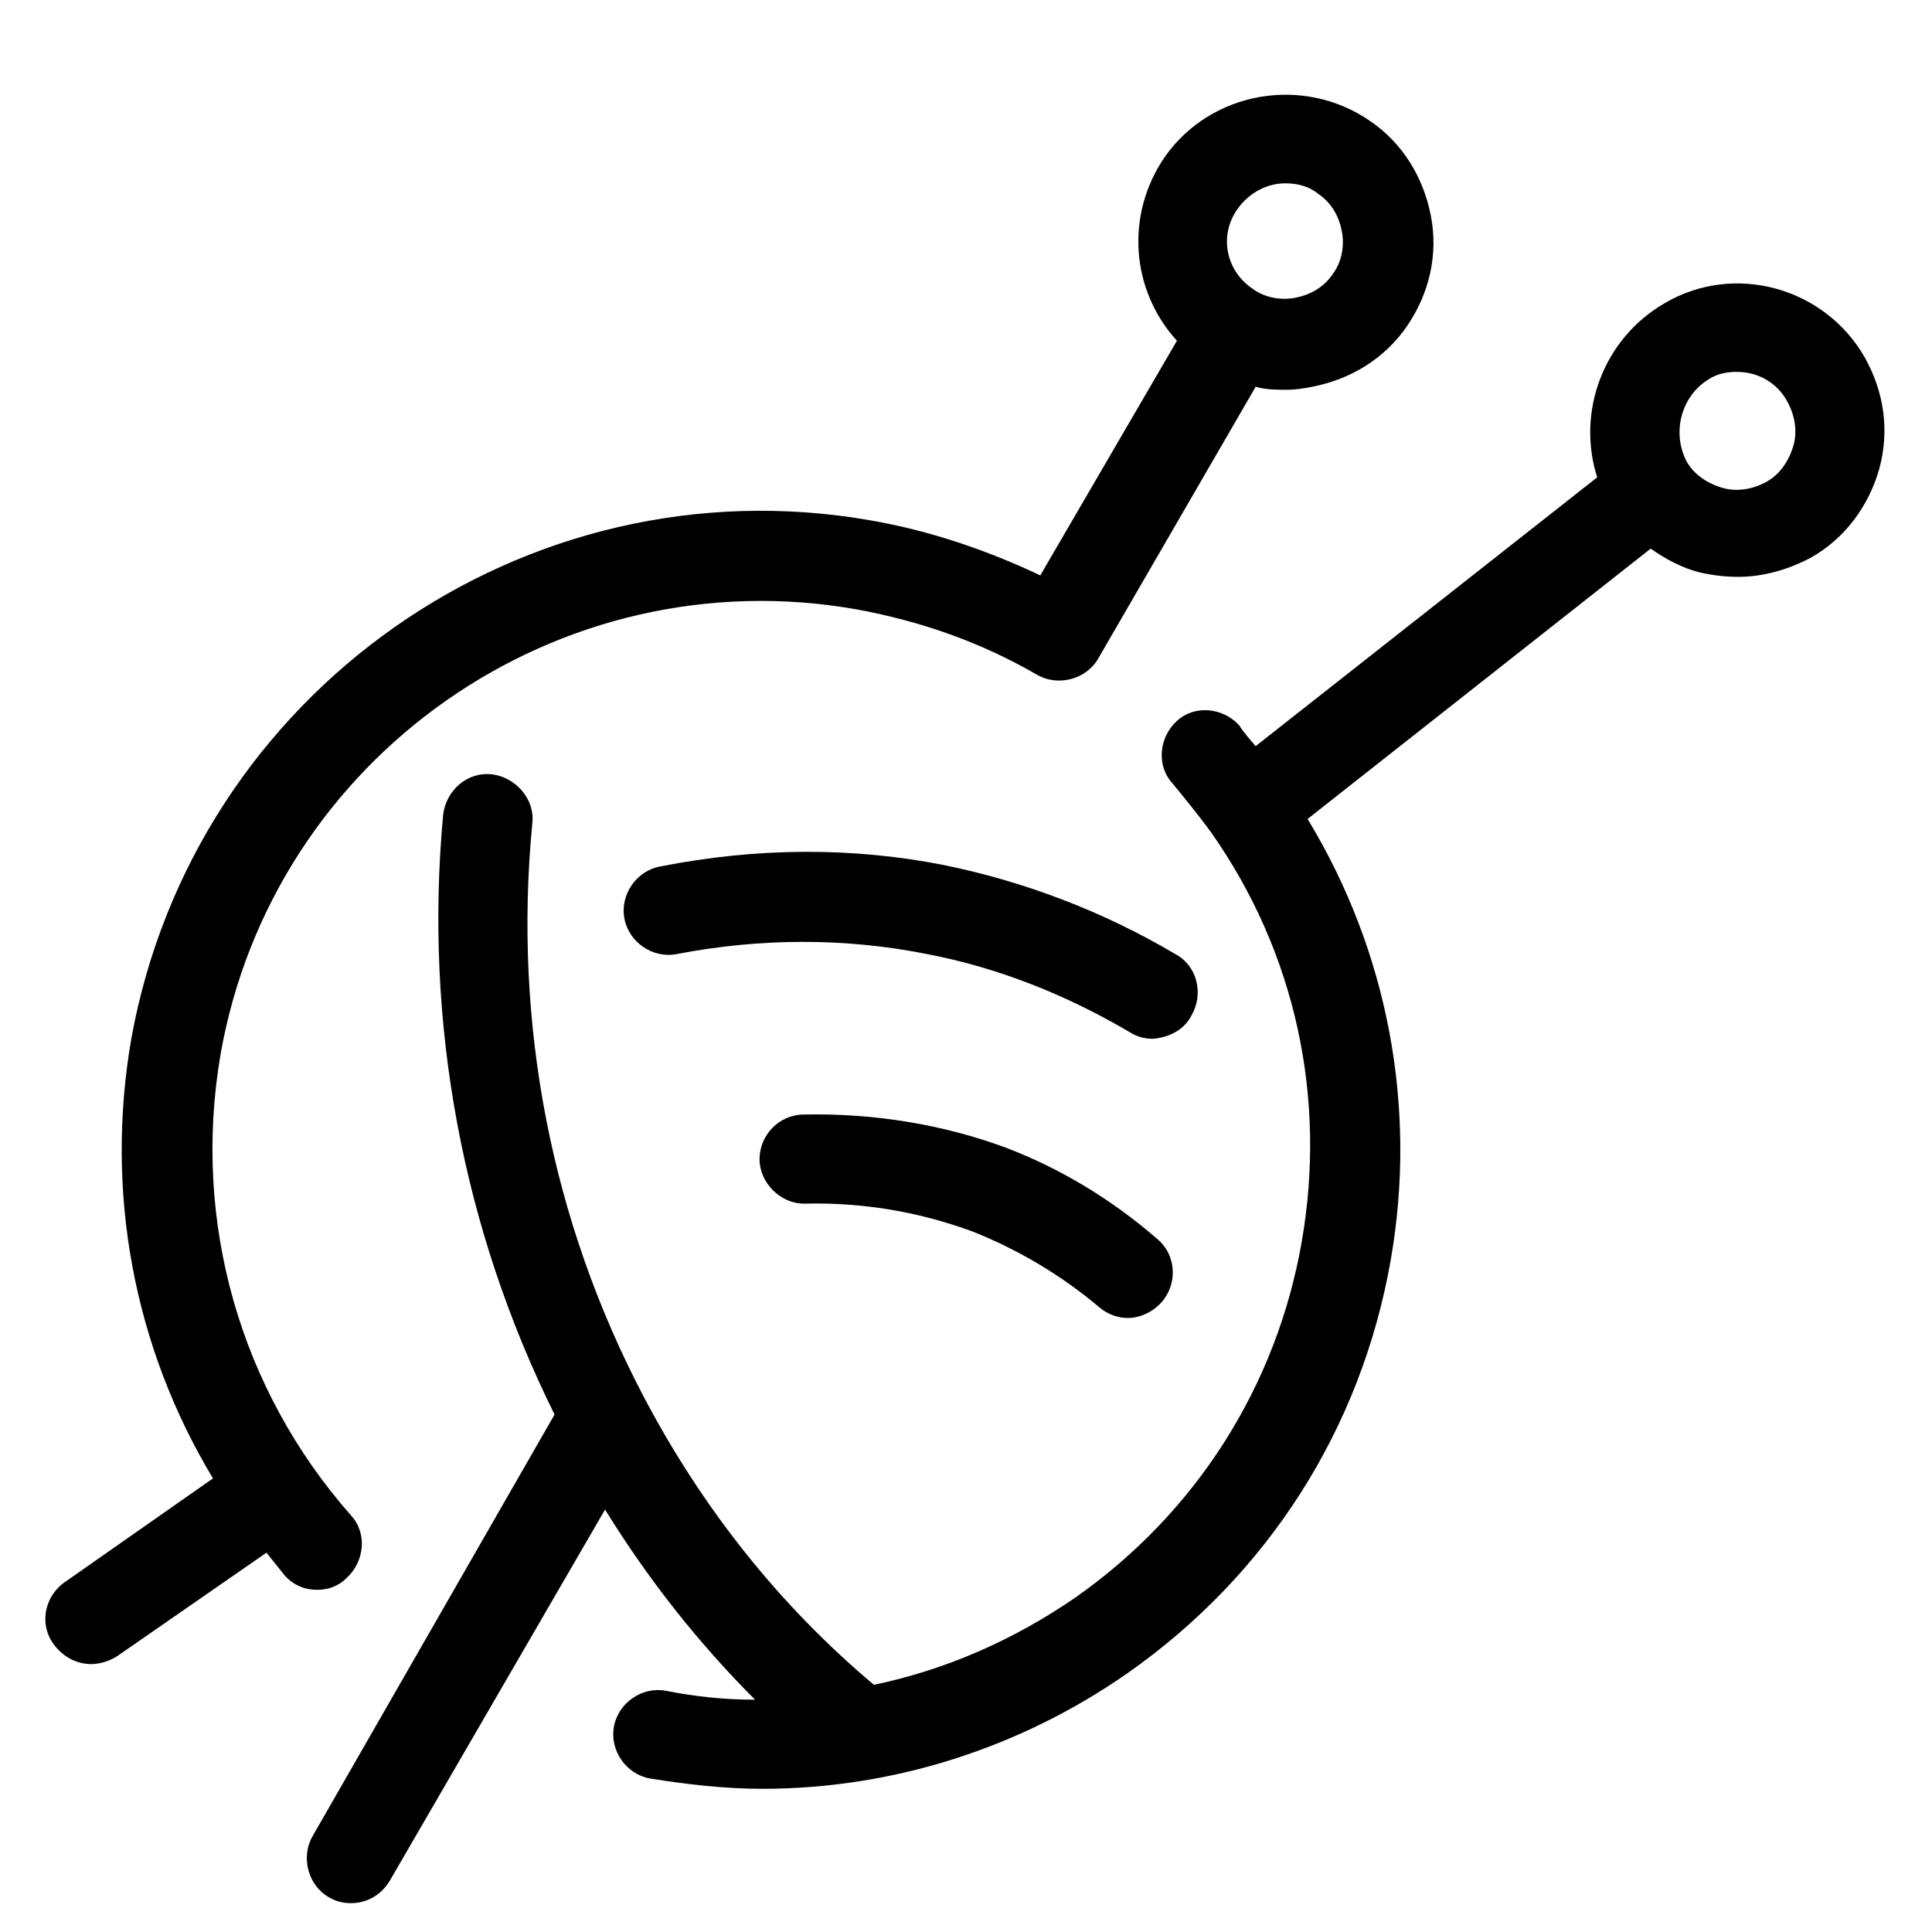
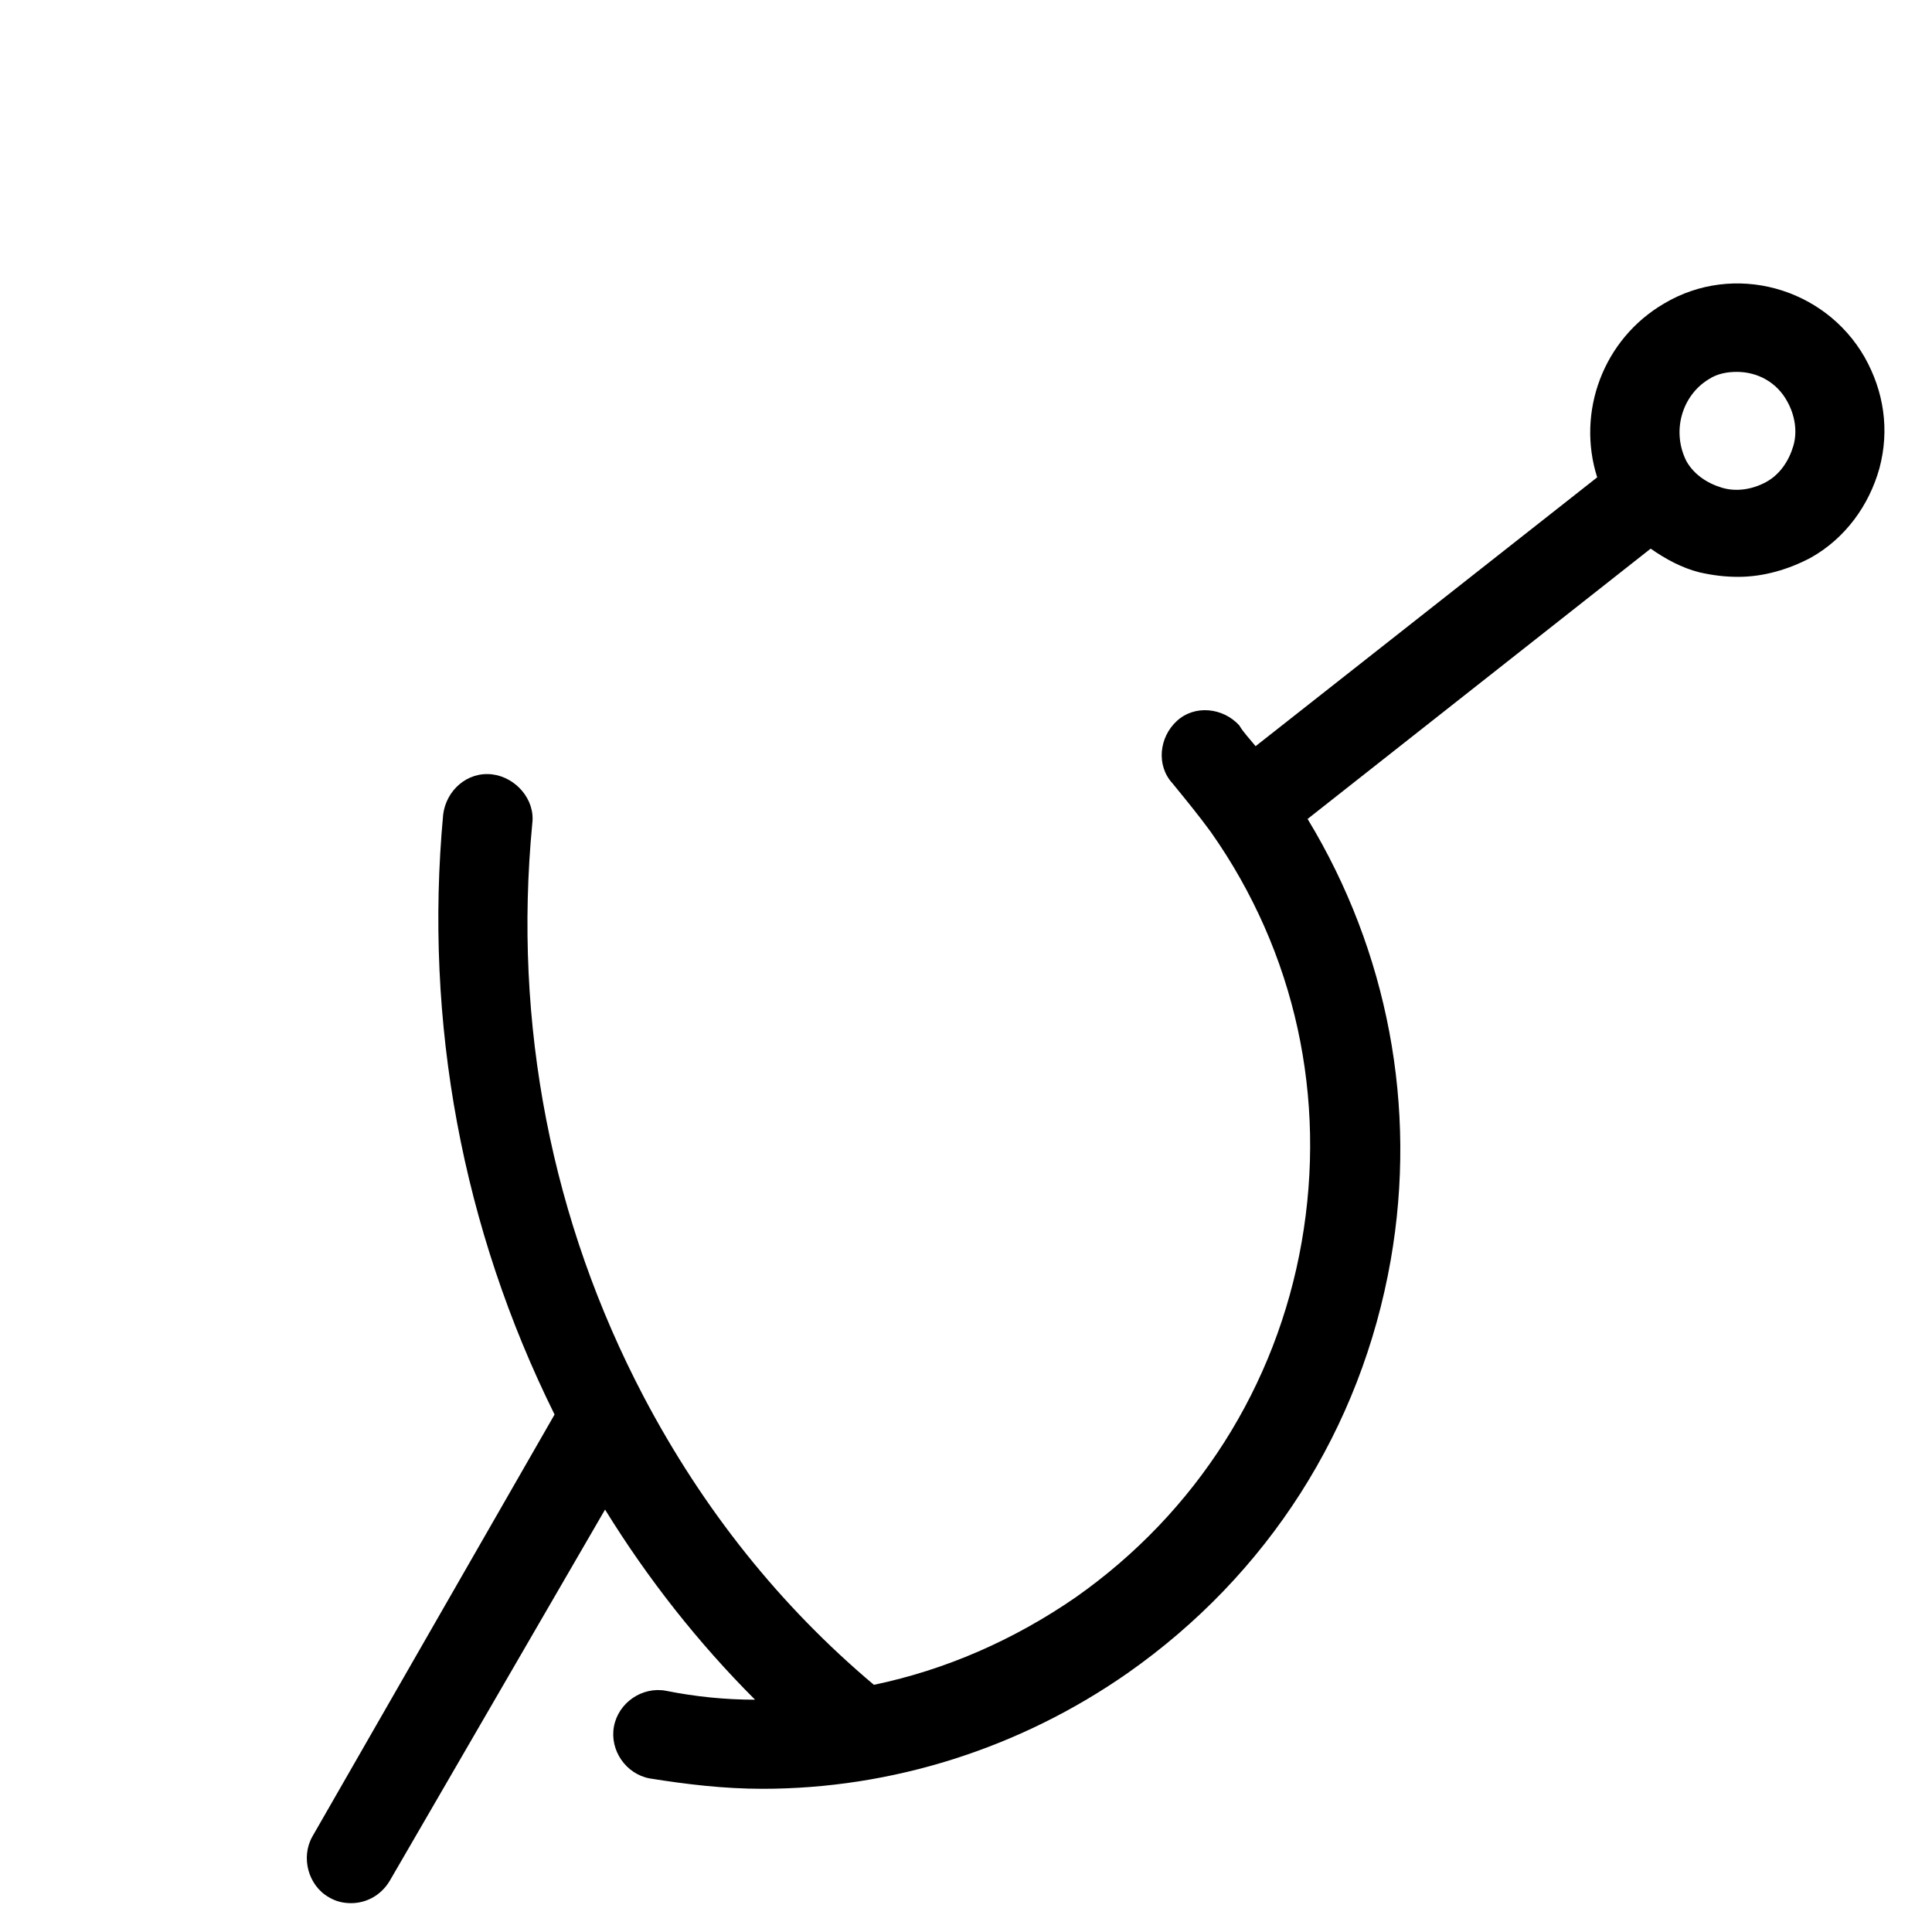
<svg xmlns="http://www.w3.org/2000/svg" fill="#000000" width="800px" height="800px" version="1.1" viewBox="144 144 512 512">
  <g>
-     <path d="m158.33 579.88c2.363 3.148 5.902 5.117 9.84 5.117 2.363 0 4.723-0.789 6.691-1.969l39.754-27.551c1.574 1.969 3.148 3.938 4.723 5.902 2.363 2.754 5.512 3.938 8.66 3.938 2.754 0 5.512-0.789 7.871-3.148 4.723-4.328 5.512-11.809 1.18-16.531-29.52-33.457-42.117-77.934-34.637-122.02 13.777-79.113 89.742-132.25 168.86-118.08 16.926 3.148 32.668 8.66 47.625 17.32 5.512 3.148 12.988 1.18 16.137-4.328l41.723-72.027c2.754 0.789 5.512 0.789 8.266 0.789 2.363 0 4.723-0.395 6.691-0.789 10.234-1.969 19.285-7.477 25.191-16.137 5.902-8.66 8.266-18.895 6.297-29.125-1.969-10.234-7.477-19.285-16.137-25.191-17.711-12.203-42.117-7.871-54.316 9.445-10.629 15.352-9.055 35.426 3.148 48.805l-36.211 62.184c-14.168-6.691-29.125-11.809-44.871-14.562-91.711-16.137-179.48 45.656-196.02 137.37-7.082 40.934 0.789 81.867 21.648 116.5l-39.359 27.551c-5.512 3.938-6.691 11.418-2.754 16.535zm313.7-380.61c3.148-4.328 7.871-6.691 12.594-6.691 3.148 0 6.297 0.789 8.66 2.754 3.543 2.363 5.512 5.902 6.297 9.84 0.789 3.938 0 8.266-2.363 11.414-2.363 3.543-5.902 5.512-9.84 6.297-3.938 0.789-8.266 0-11.414-2.363-7.082-4.719-9.051-14.164-3.934-21.25z" />
    <path d="m472.42 336.23c-4.328-4.723-11.809-5.512-16.531-1.18-4.723 4.328-5.512 11.809-1.18 16.531 3.543 4.328 7.086 8.66 10.234 12.988 22.434 31.883 30.699 70.453 24.008 108.63-6.691 38.18-27.945 71.637-59.828 94.07-16.531 11.414-34.637 19.285-53.531 23.223-24.797-20.859-45.266-46.445-61.008-76.359-24.402-46.445-34.637-98.793-29.52-151.93 0.789-6.297-4.328-12.203-10.629-12.988-6.691-0.789-12.203 4.328-12.988 10.629-5.117 55.105 5.117 109.82 29.52 159.02l-64.156 111.78c-3.148 5.512-1.18 12.988 4.328 16.137 1.969 1.18 3.938 1.574 5.902 1.574 3.938 0 7.871-1.969 10.234-5.902l57.07-98.398c11.414 18.5 24.797 35.426 39.754 50.383-7.871 0-15.742-0.789-23.617-2.363-6.297-1.18-12.594 3.148-13.777 9.445-1.18 6.297 3.148 12.594 9.445 13.777 9.84 1.574 19.68 2.754 29.914 2.754 34.242 0 68.094-10.629 96.824-30.699 37-25.977 61.797-64.551 69.668-109.42 7.094-40.543-0.777-81.871-22.031-116.9l90.922-71.637c3.938 2.754 8.266 5.117 12.988 6.297 3.543 0.789 6.691 1.18 10.234 1.18 6.691 0 13.383-1.969 19.285-5.117 9.055-5.117 15.352-13.777 18.105-23.617 2.754-10.234 1.18-20.469-3.938-29.52-10.629-18.5-34.637-25.191-53.137-14.168-16.137 9.445-23.223 28.734-17.711 46.051l-90.527 71.246c-1.574-1.969-3.148-3.543-4.328-5.512zm124.38-91.707c2.363-1.574 5.117-1.969 7.477-1.969 5.512 0 10.629 2.754 13.383 7.871 1.969 3.543 2.754 7.871 1.574 11.809s-3.543 7.477-7.086 9.445c-3.543 1.969-7.871 2.754-11.809 1.574-3.938-1.18-7.477-3.543-9.445-7.086-3.934-7.871-1.18-17.316 5.906-21.645z" />
-     <path d="m357.1 439.36c-6.691 0-11.809 5.512-11.809 11.809s5.512 11.809 11.809 11.809c16.137-0.395 31.094 2.363 44.871 7.477 11.809 4.723 23.223 11.414 33.457 20.074 2.363 1.969 5.117 2.754 7.477 2.754 3.148 0 6.691-1.574 9.055-4.328 4.328-5.117 3.543-12.594-1.18-16.531-12.203-10.629-25.977-18.895-40.539-24.402-16.145-5.906-34.25-9.055-53.141-8.66z" />
-     <path d="m459.82 412.99c3.148-5.512 1.574-12.988-4.328-16.137-19.285-11.414-40.148-19.285-61.402-23.617-24.008-4.723-49.199-4.723-75.176 0.395-6.297 1.18-10.629 7.477-9.445 13.777 1.18 6.297 7.477 10.629 13.777 9.445 22.434-4.328 44.871-4.328 66.52 0 18.5 3.543 36.605 10.629 53.922 20.859 1.969 1.18 3.938 1.574 5.902 1.574 4.328-0.395 8.266-2.363 10.23-6.297z" />
  </g>
</svg>